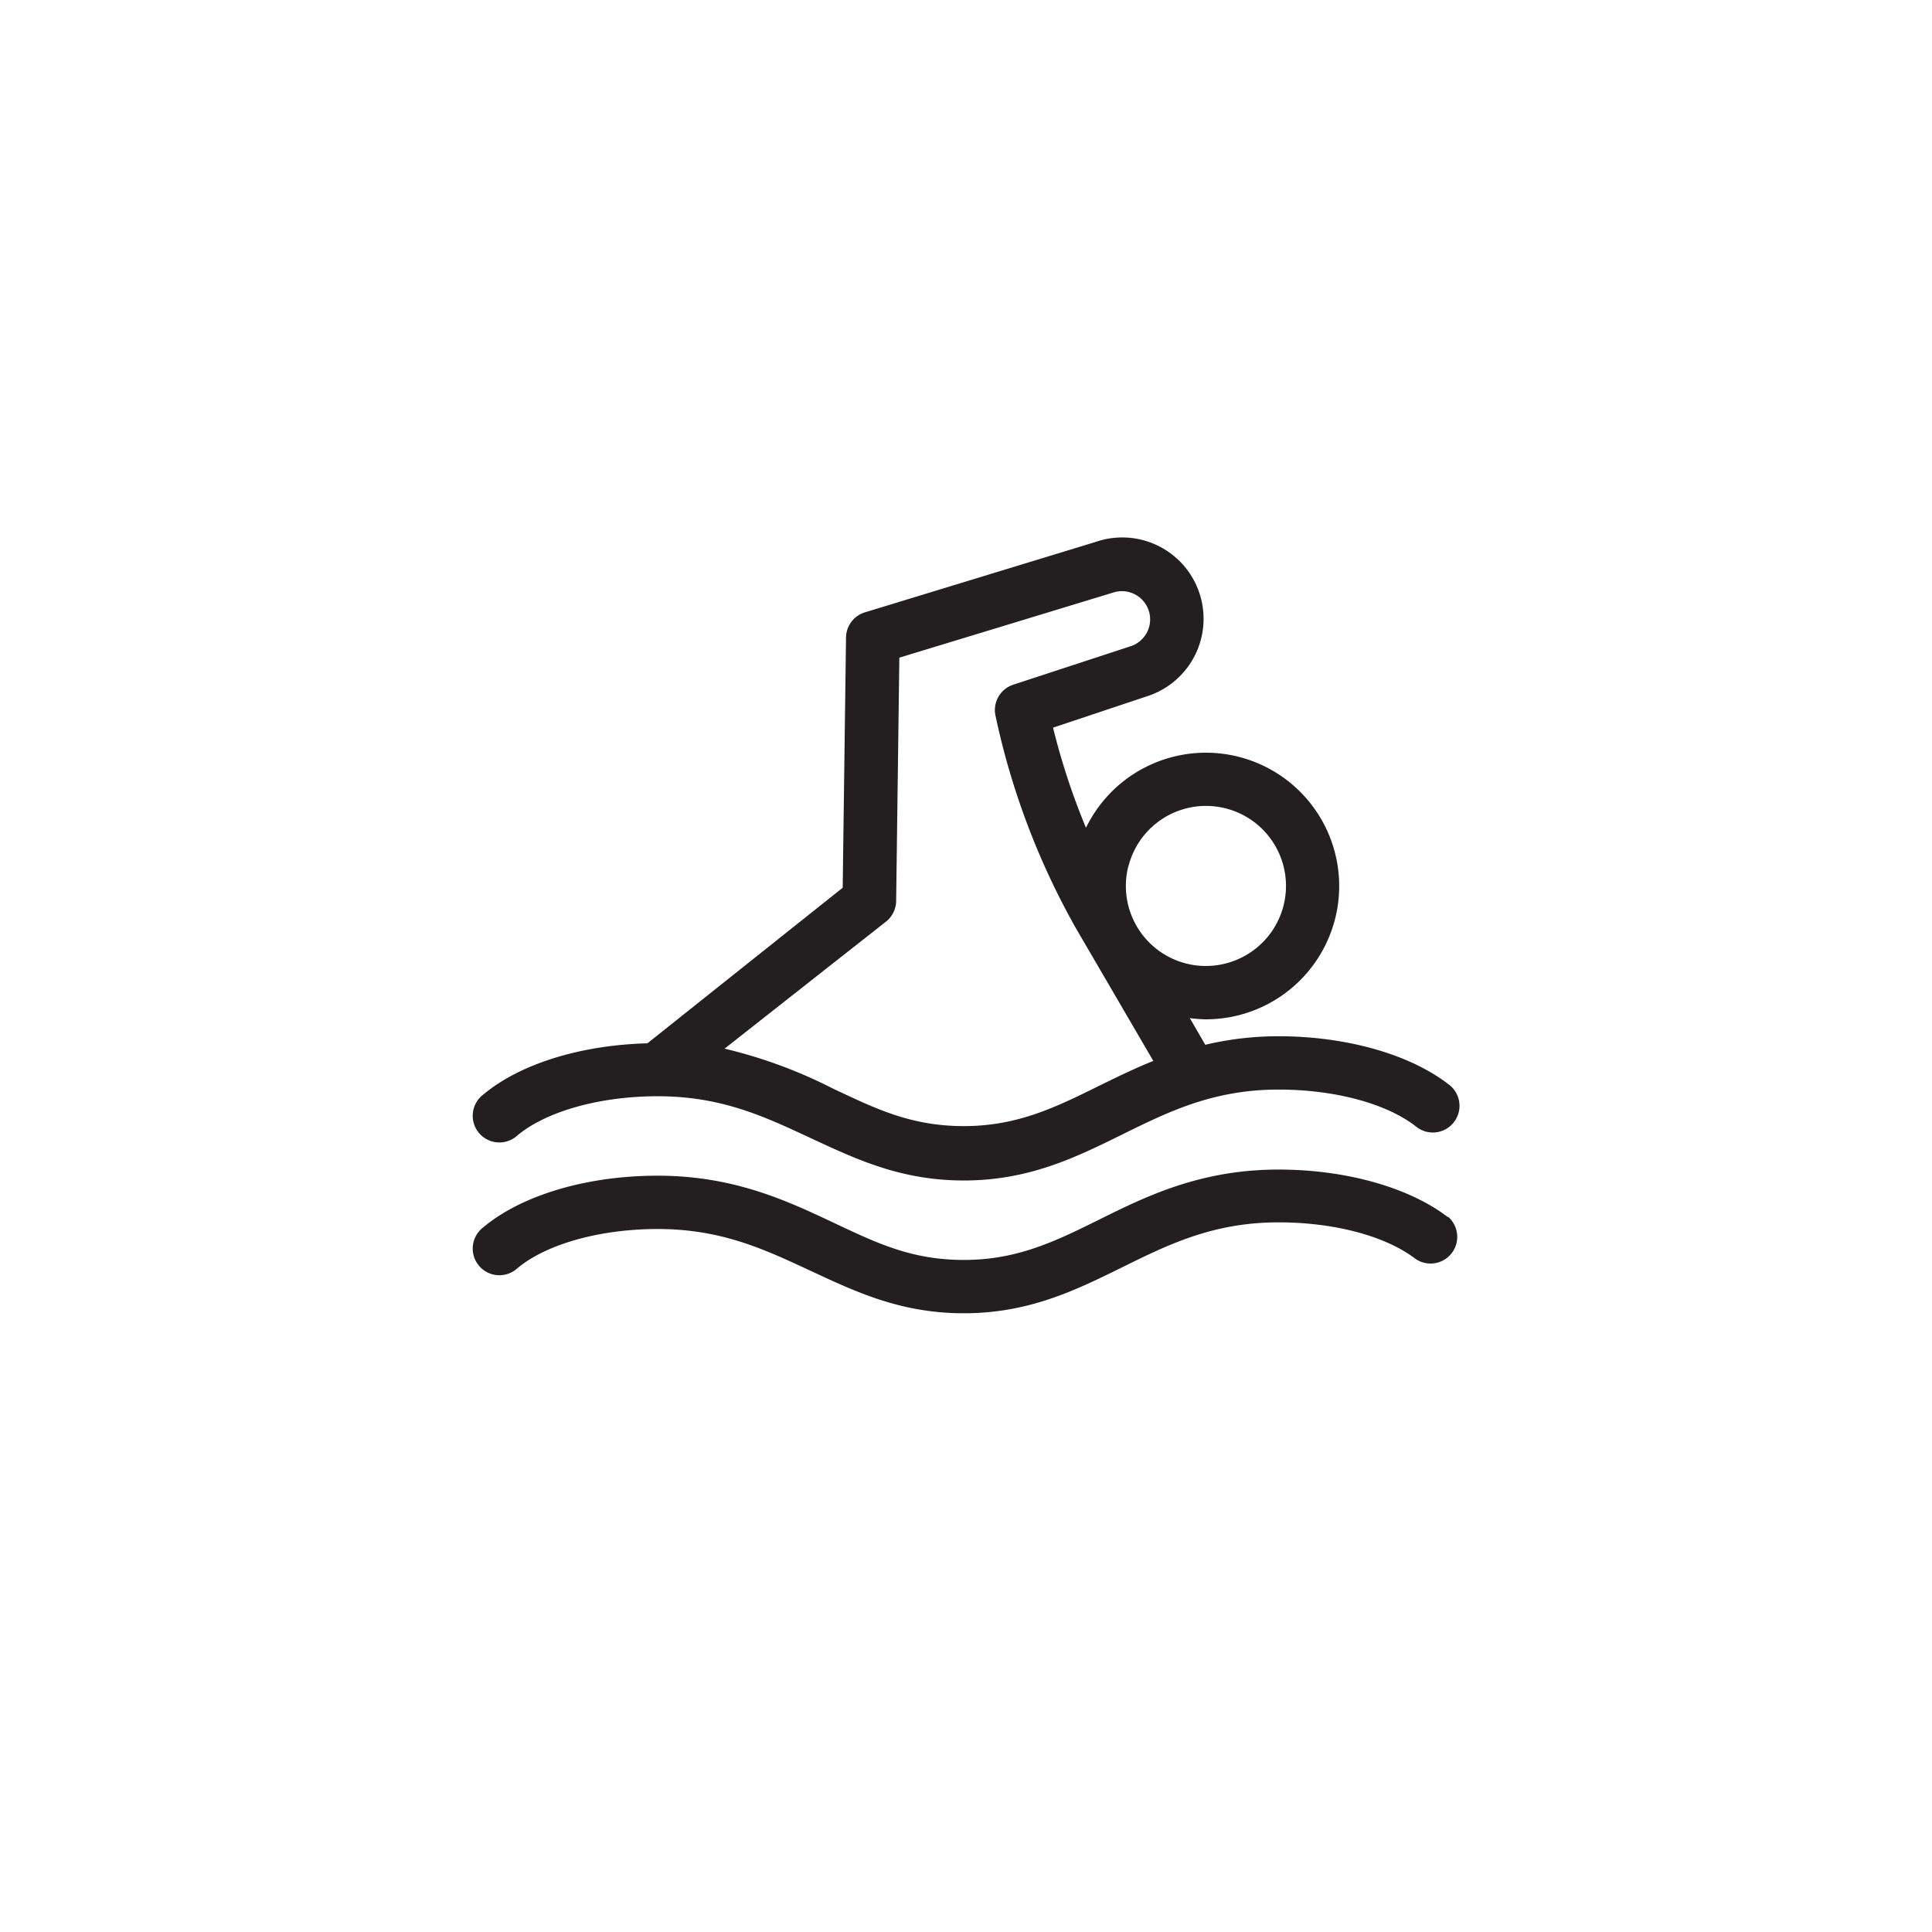
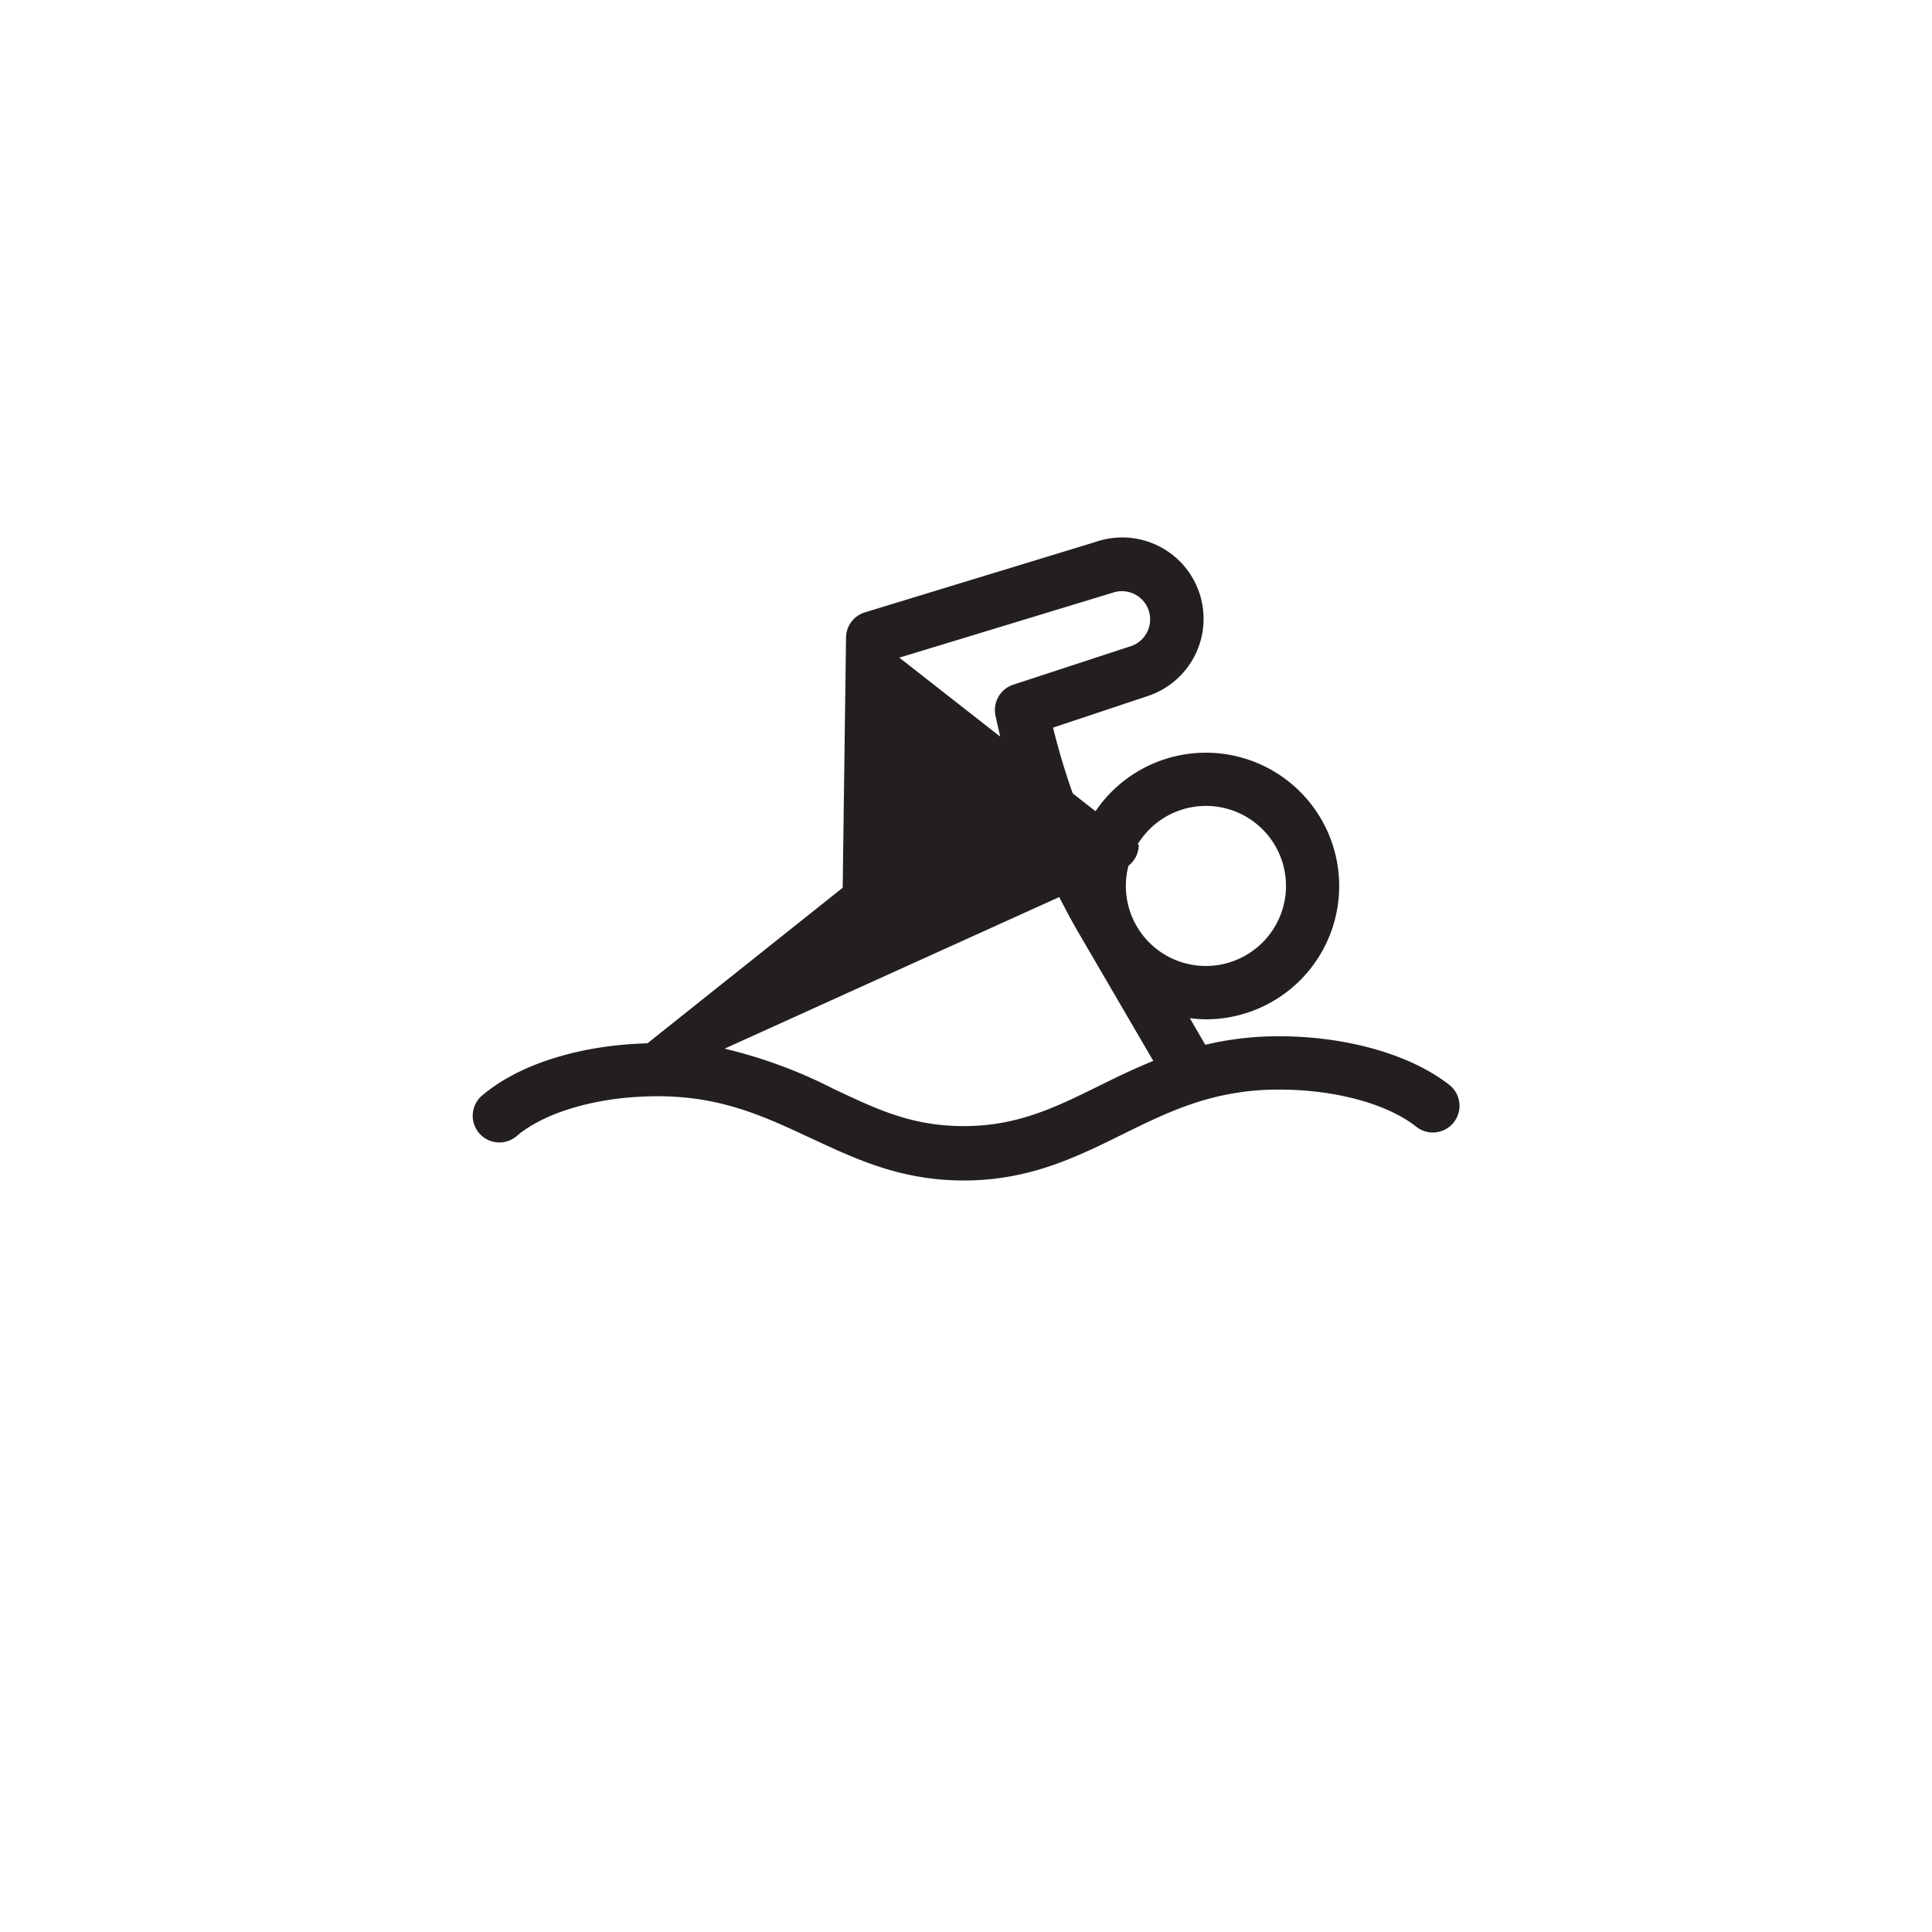
<svg xmlns="http://www.w3.org/2000/svg" width="100" height="100" viewBox="0 0 100 100">
  <g>
    <g transform="translate(50 50) scale(0.69 0.69) rotate(0) translate(-50 -50)" style="fill:#231f20">
      <svg fill="#231f20" data-name="Layer 1" viewBox="0 0 100 100" x="0px" y="0px">
        <title>Sports-outline</title>
-         <path d="M16.35,62.71c2.17-1.81,6.19-2.94,10.52-2.94,4.79,0,8,1.52,11.46,3.13s6.8,3.19,11.51,3.19c4.91,0,8.45-1.76,11.88-3.45s6.8-3.37,11.73-3.37c4.12,0,8,1,10.27,2.74a2,2,0,1,0,2.43-3.17c-2.92-2.24-7.67-3.57-12.7-3.57a23.66,23.66,0,0,0-5.5.64l-1.16-2A10.16,10.16,0,0,0,68,54a10,10,0,1,0-9-14.37,51.55,51.55,0,0,1-2.47-7.51l7.19-2.4a6.1,6.1,0,0,0-4-11.53L42.42,23.47A2,2,0,0,0,41,25.36l-.25,18.77L26.1,55.8c-5,.13-9.56,1.54-12.32,3.85a2,2,0,1,0,2.57,3.06ZM62.2,42.47A6,6,0,1,1,71,49.19h0a6,6,0,0,1-8.81-6.72ZM44,46.67a2,2,0,0,0,.76-1.54L45,26.87,61,22A2.1,2.1,0,0,1,62.39,26L53.54,28.9a2,2,0,0,0-1.33,2.31,56.15,56.15,0,0,0,6.06,16l5.78,9.91c-1.47.59-2.82,1.26-4.11,1.89-3.29,1.63-6.13,3-10.1,3s-6.6-1.3-9.81-2.81a36.24,36.24,0,0,0-8.14-3Z" />
-         <path d="M86.15,68.84c-2.92-2.24-7.67-3.57-12.7-3.57-5.87,0-9.93,2-13.51,3.78-3.29,1.63-6.13,3-10.1,3s-6.6-1.3-9.81-2.81c-3.5-1.65-7.48-3.51-13.16-3.51-5.3,0-10.19,1.45-13.09,3.88a2,2,0,1,0,2.57,3.06c2.17-1.81,6.19-2.94,10.52-2.94,4.79,0,8,1.52,11.46,3.13s6.8,3.19,11.51,3.19c4.91,0,8.45-1.76,11.88-3.45s6.8-3.37,11.73-3.37c4.12,0,8,1,10.27,2.74a2,2,0,0,0,2.43-3.17Z" />
+         <path d="M16.35,62.71c2.17-1.81,6.19-2.94,10.52-2.94,4.79,0,8,1.52,11.46,3.13s6.8,3.19,11.51,3.19c4.91,0,8.45-1.76,11.88-3.45s6.8-3.37,11.73-3.37c4.12,0,8,1,10.27,2.74a2,2,0,1,0,2.43-3.17c-2.92-2.24-7.67-3.57-12.7-3.57a23.66,23.66,0,0,0-5.5.64l-1.16-2A10.16,10.16,0,0,0,68,54a10,10,0,1,0-9-14.37,51.55,51.55,0,0,1-2.47-7.51l7.19-2.4a6.1,6.1,0,0,0-4-11.53L42.42,23.47A2,2,0,0,0,41,25.36l-.25,18.77L26.1,55.8c-5,.13-9.56,1.54-12.32,3.85a2,2,0,1,0,2.57,3.06ZM62.2,42.47A6,6,0,1,1,71,49.19h0a6,6,0,0,1-8.81-6.72Za2,2,0,0,0,.76-1.54L45,26.87,61,22A2.1,2.1,0,0,1,62.39,26L53.54,28.9a2,2,0,0,0-1.33,2.31,56.15,56.15,0,0,0,6.06,16l5.78,9.91c-1.47.59-2.82,1.26-4.11,1.89-3.29,1.63-6.13,3-10.1,3s-6.6-1.3-9.81-2.81a36.24,36.24,0,0,0-8.14-3Z" />
      </svg>
    </g>
  </g>
</svg>